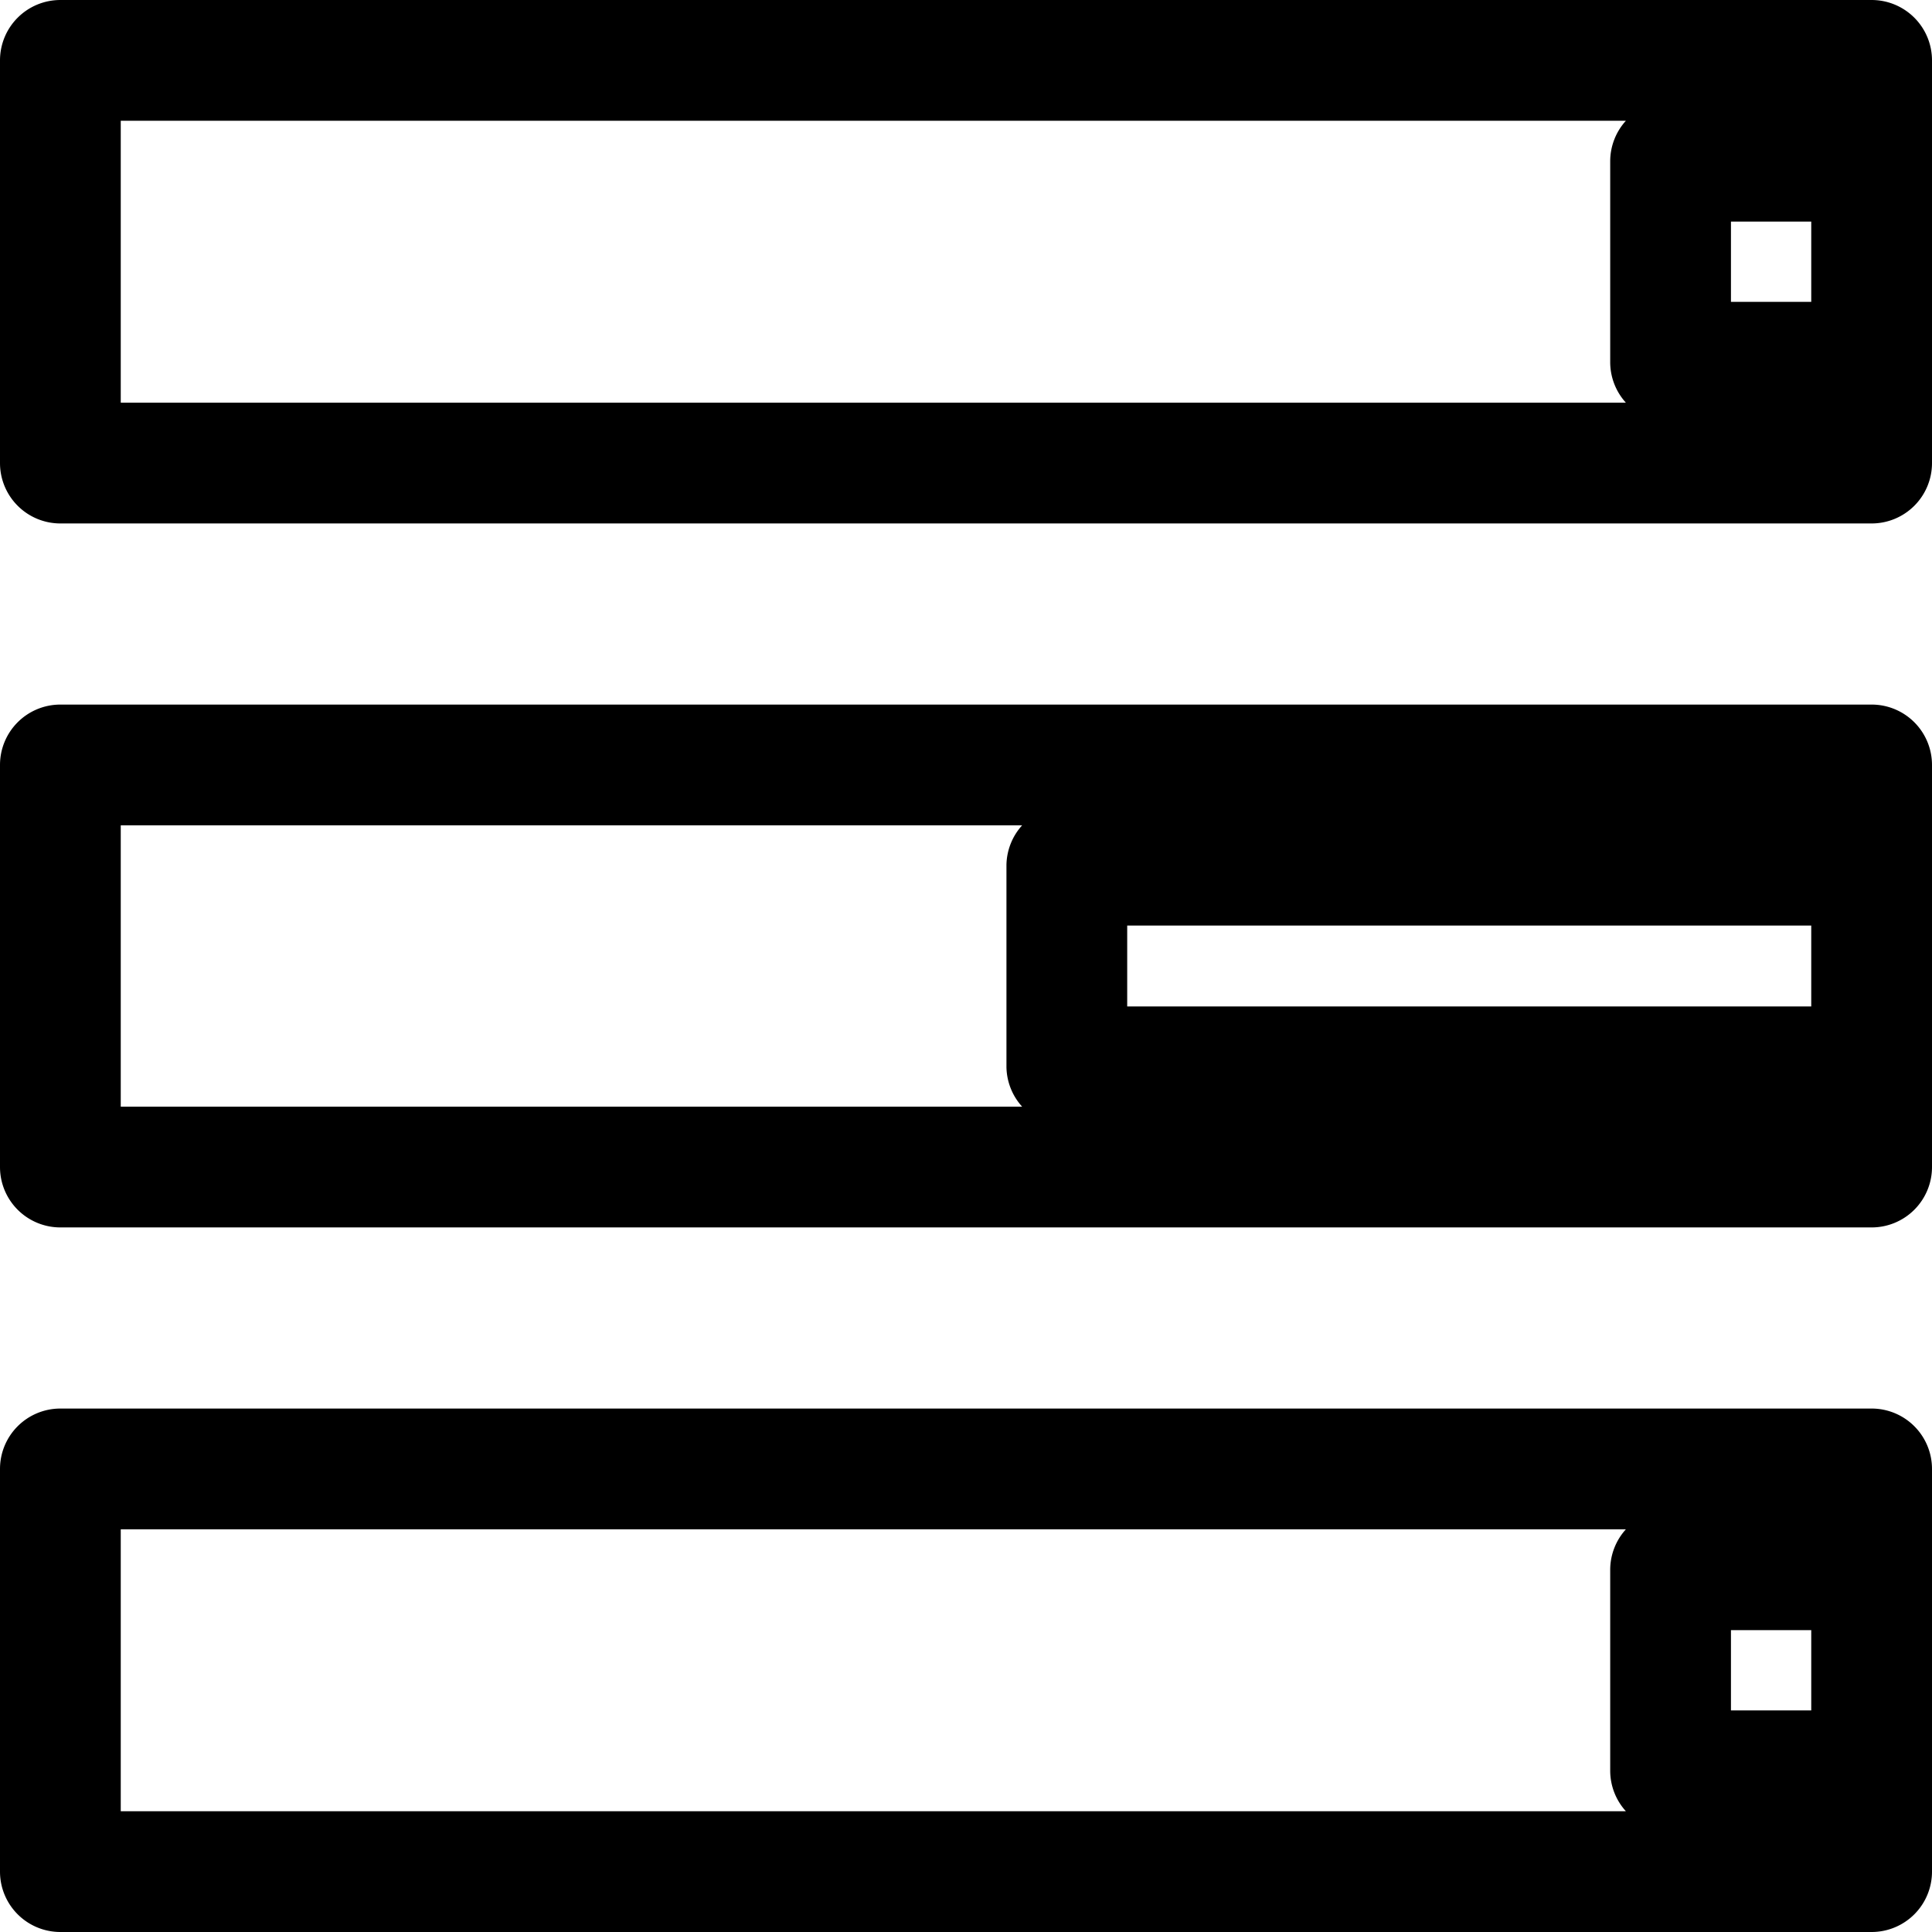
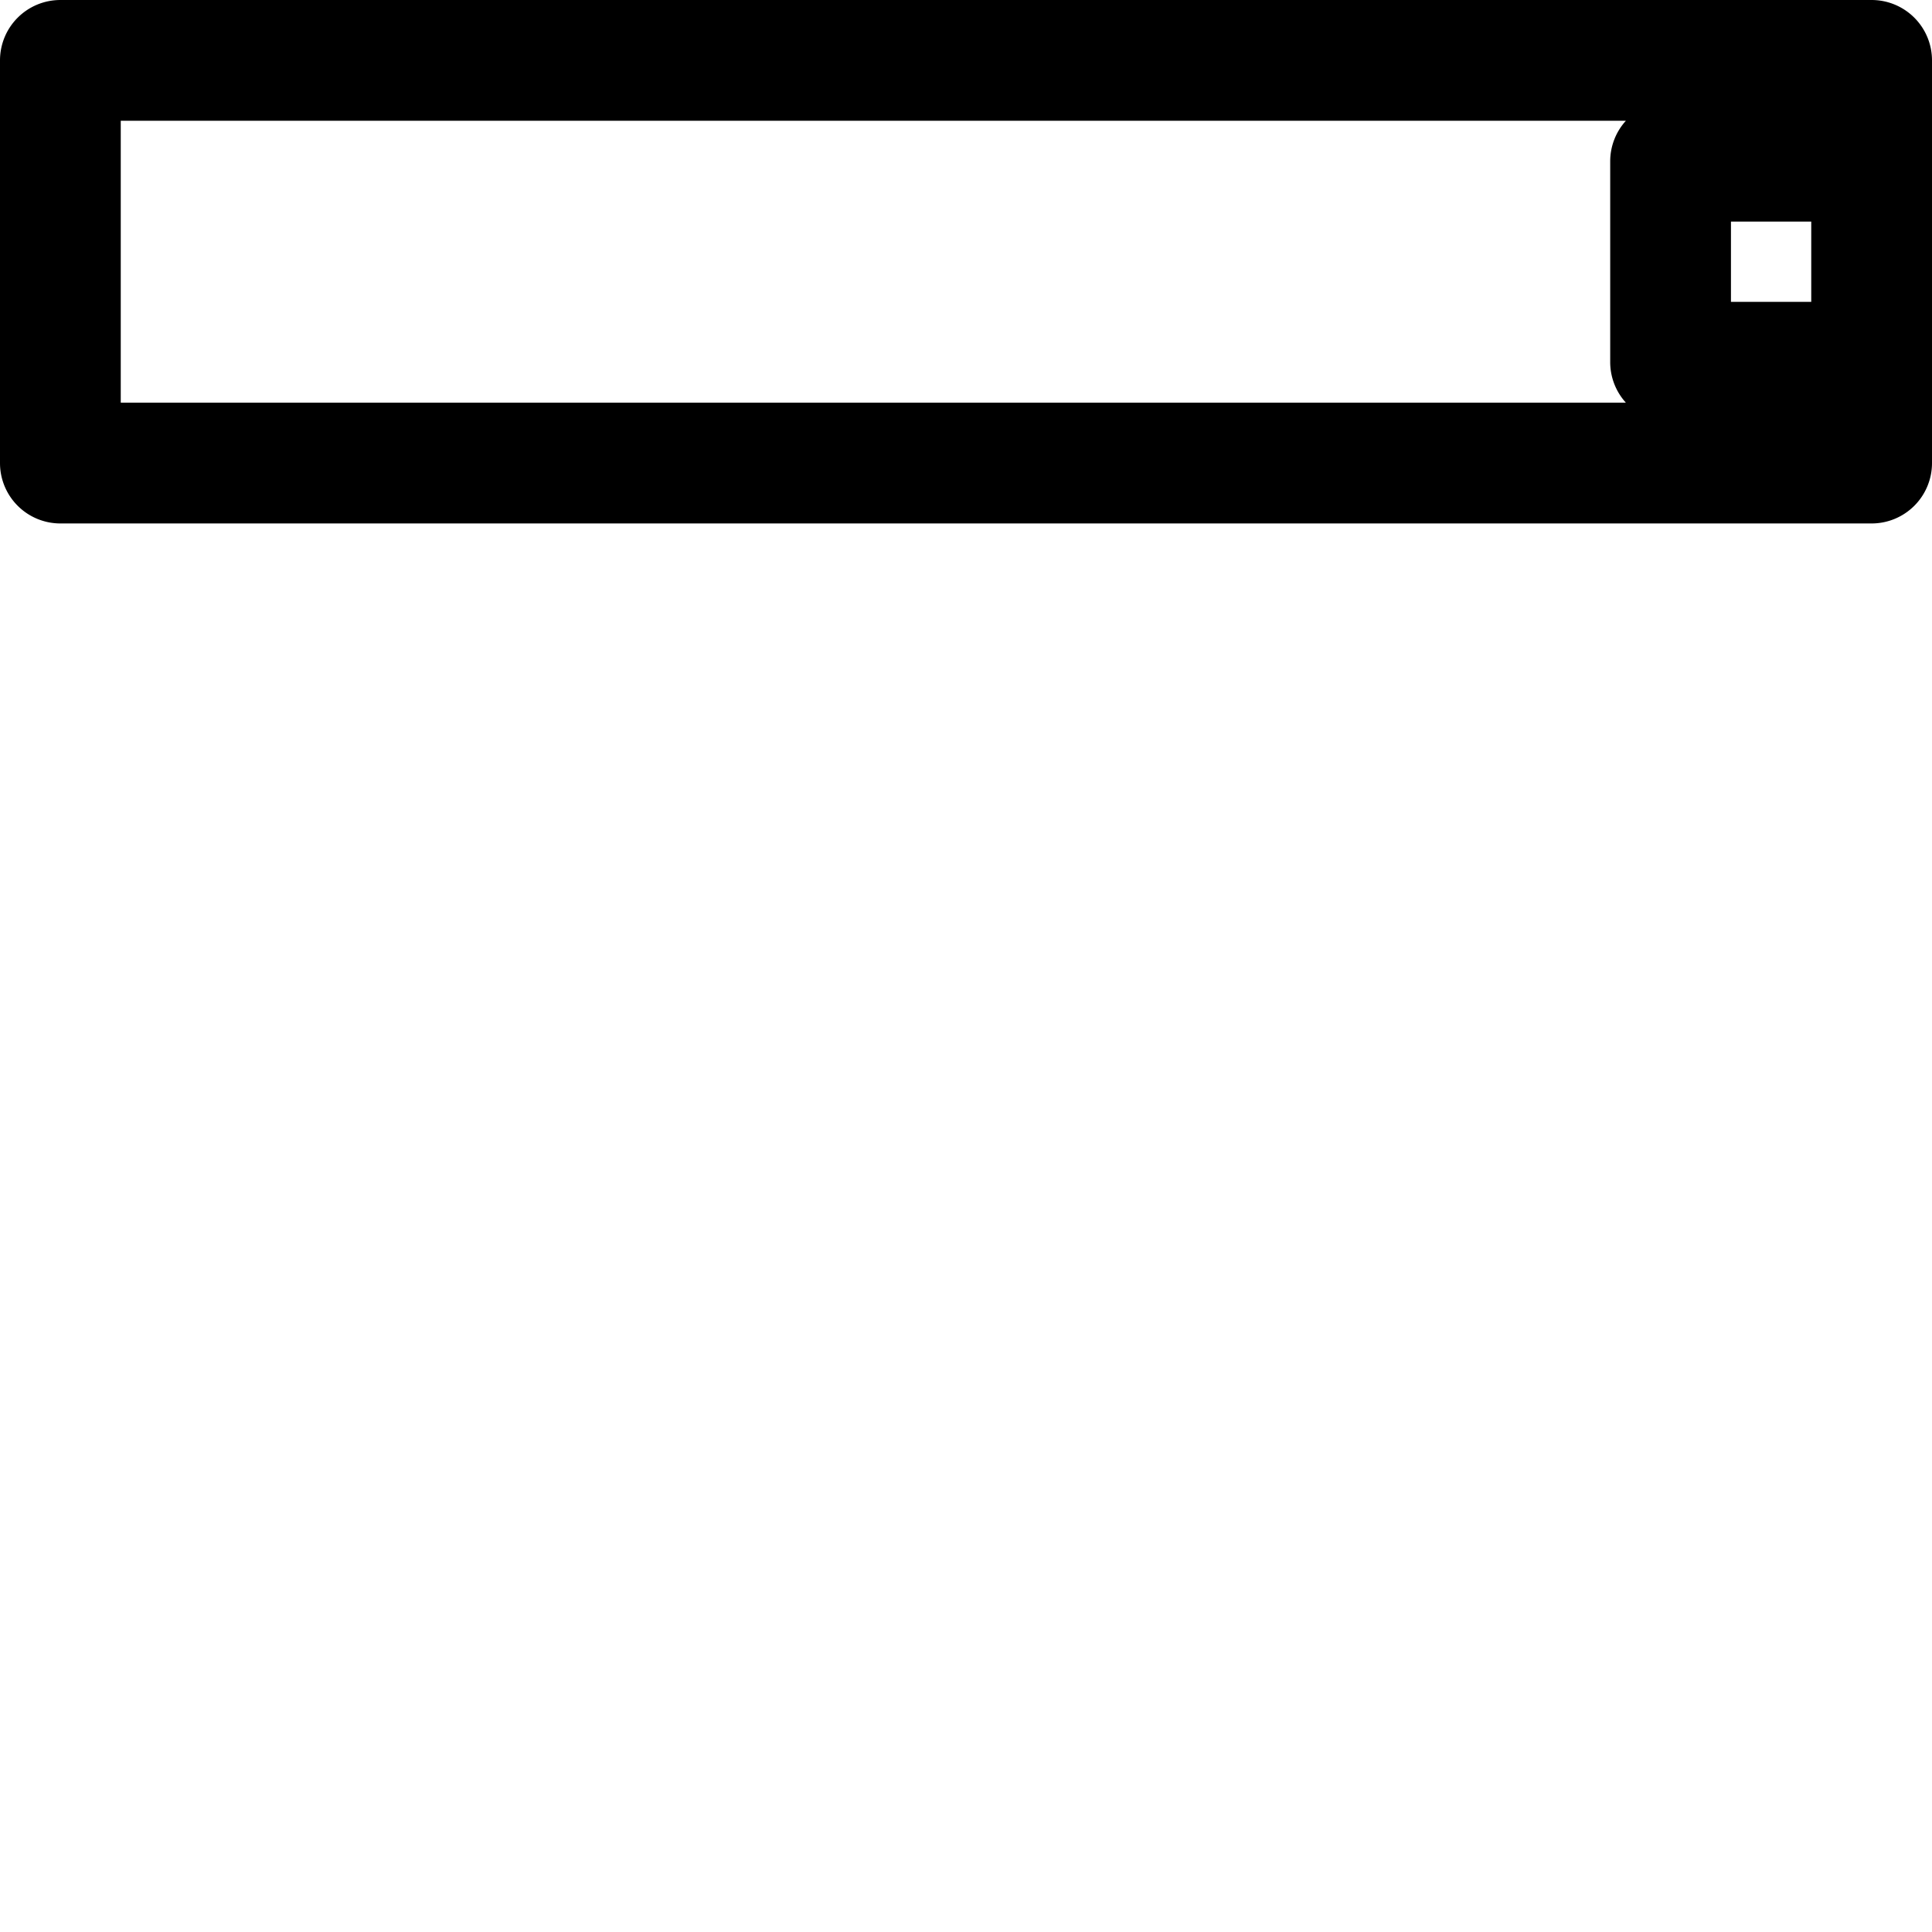
<svg xmlns="http://www.w3.org/2000/svg" fill="#000000" width="800px" height="800px" viewBox="0 0 32 32">
  <path d="M31,0H1A1,1,0,0,0,0,1V7.67a1,1,0,0,0,1,1H31a1,1,0,0,0,1-1V1A1,1,0,0,0,31,0ZM28.67,3.67H30V5H28.67ZM2,2H26.93a1,1,0,0,0-.26.67V6a1,1,0,0,0,.26.67H2Z" />
-   <path d="M31,11.67H1a1,1,0,0,0-1,1v6.66a1,1,0,0,0,1,1H31a1,1,0,0,0,1-1V12.67A1,1,0,0,0,31,11.67ZM18.67,15.33H30v1.34H18.67ZM2,13.67H16.93a1,1,0,0,0-.26.66v3.34a1,1,0,0,0,.26.66H2Z" />
-   <path d="M31,23.33H1a1,1,0,0,0-1,1V31a1,1,0,0,0,1,1H31a1,1,0,0,0,1-1V24.33A1,1,0,0,0,31,23.33ZM28.67,27H30v1.33H28.67ZM2,25.33H26.93a1,1,0,0,0-.26.67v3.33a1,1,0,0,0,.26.67H2Z" />
</svg>